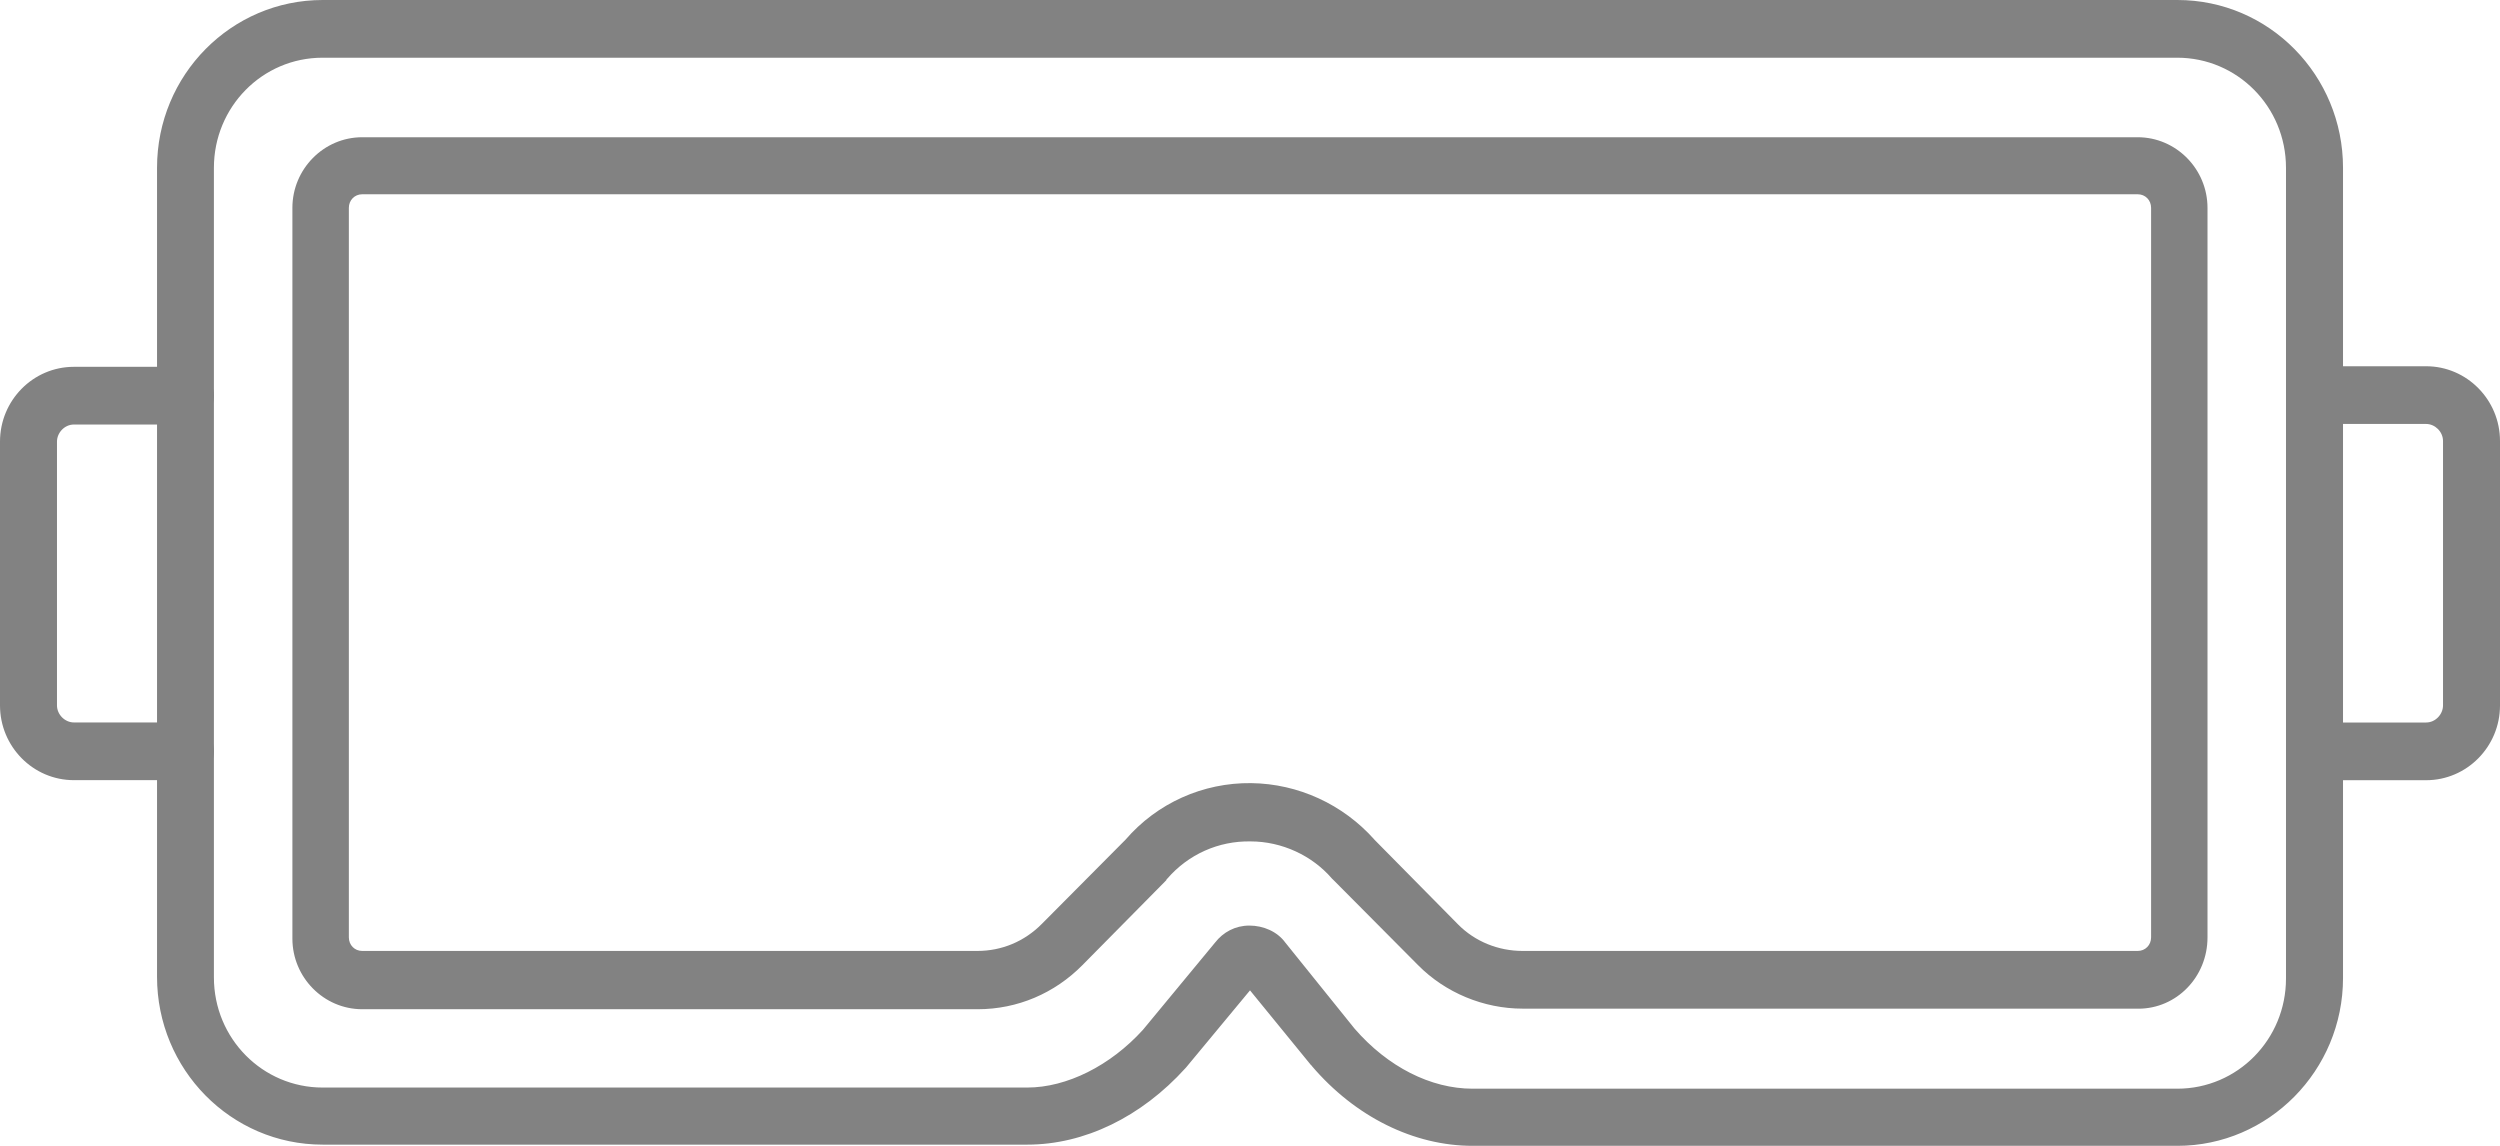
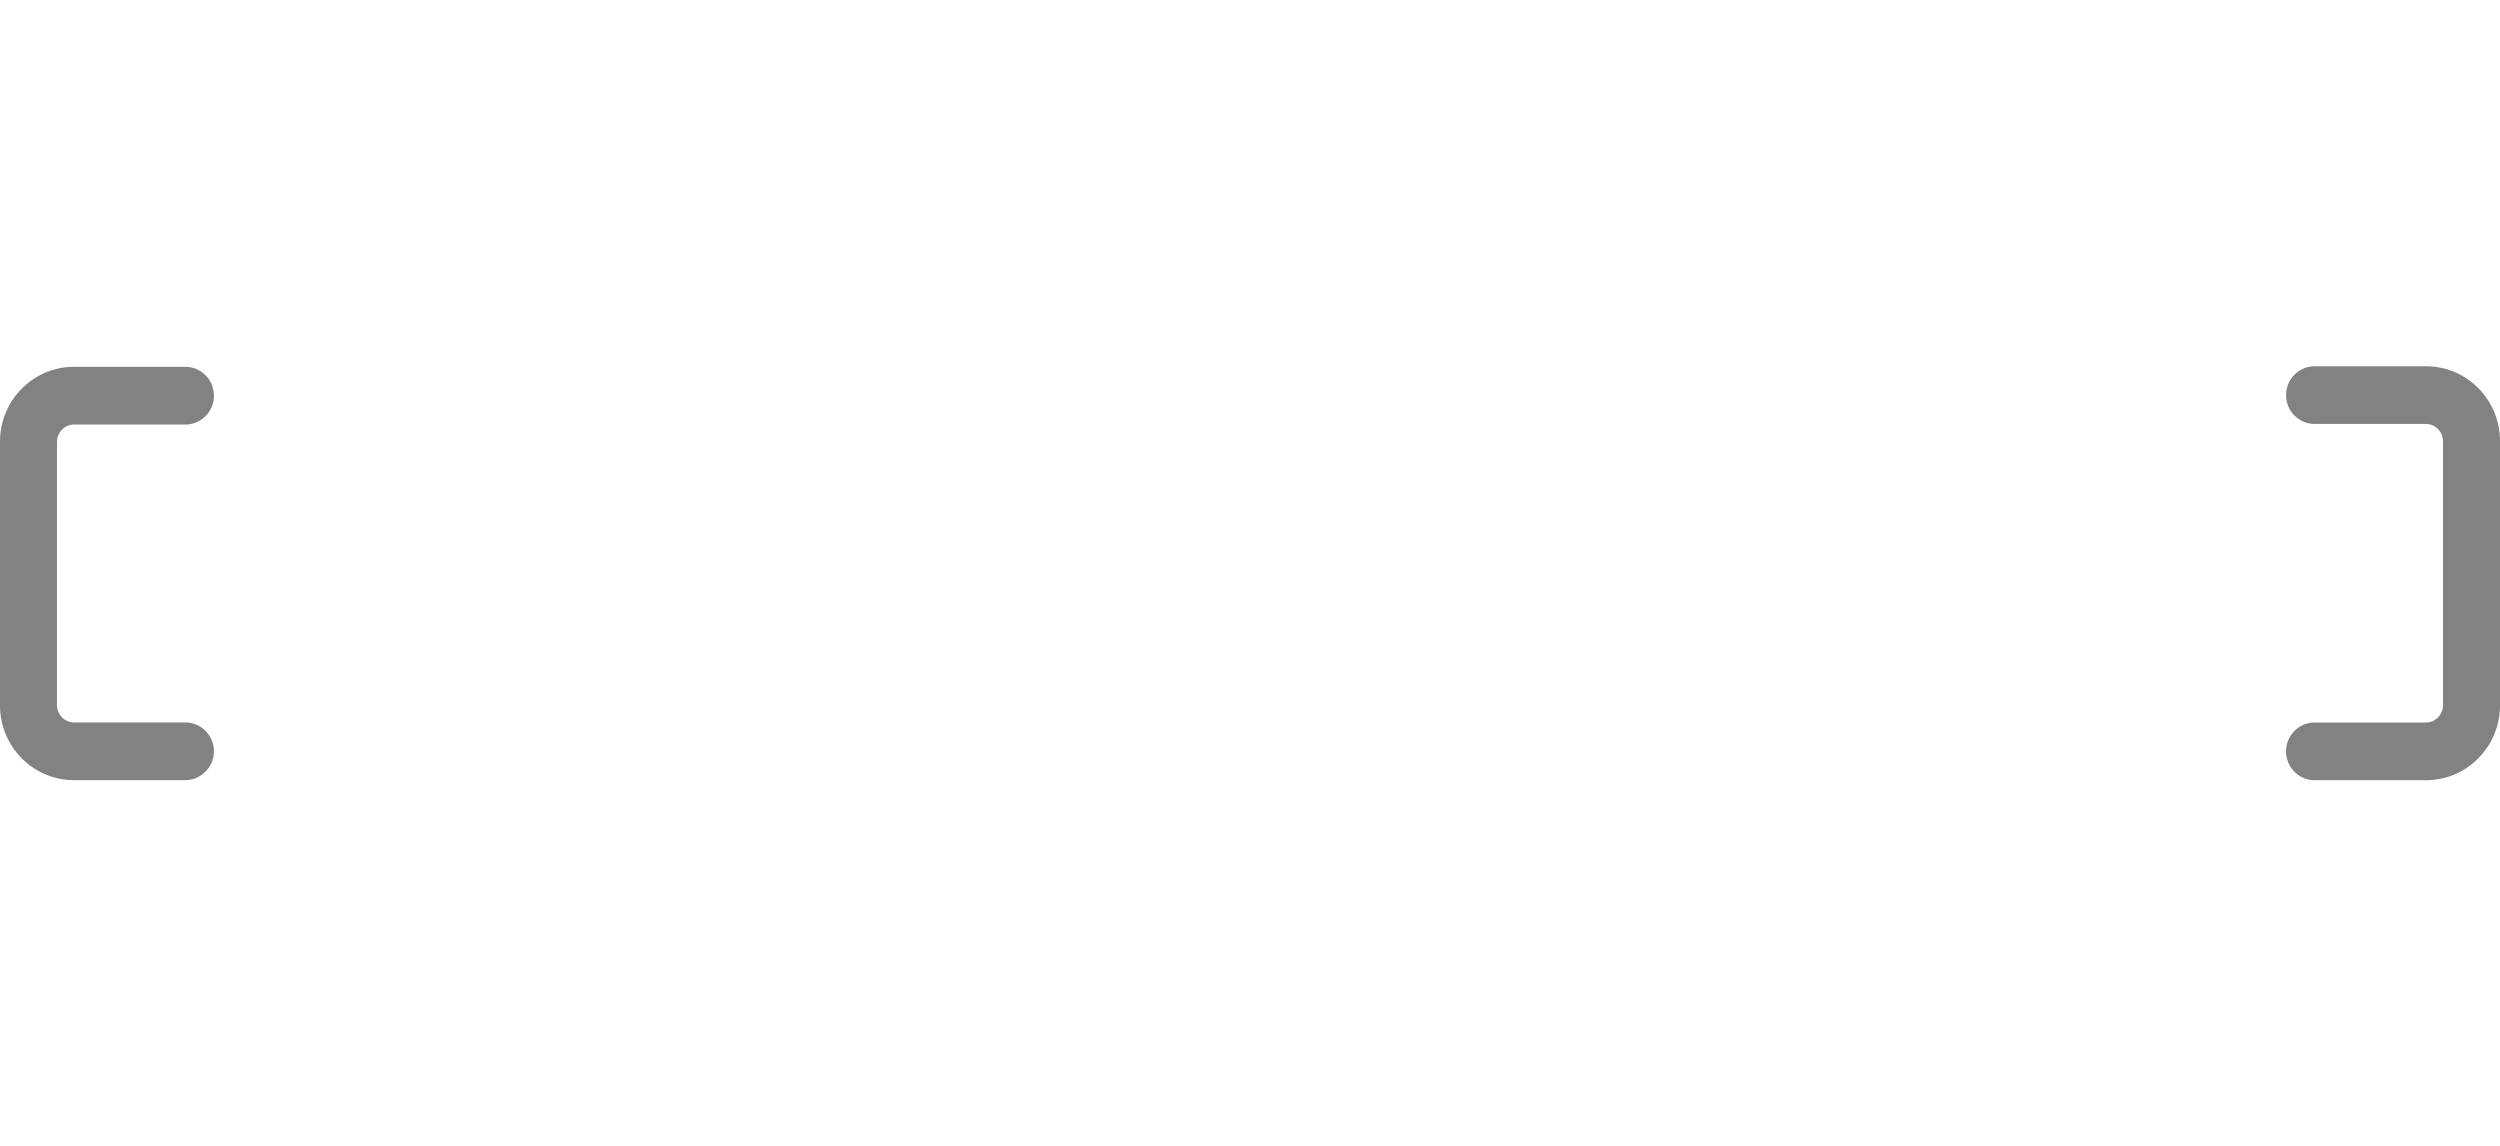
<svg xmlns="http://www.w3.org/2000/svg" width="48" height="22" viewBox="0 0 48 22" fill="none">
-   <path d="M41.804 22H28.275C27.148 22 26.02 21.446 25.183 20.462C25.183 20.462 25.183 20.451 25.172 20.451L24 19.015L22.772 20.496L22.761 20.508C21.913 21.446 20.819 21.977 19.725 21.977H6.196C4.432 21.977 3.015 20.53 3.015 18.755V3.222C3.015 1.436 4.443 0 6.196 0H41.805C43.569 0 44.986 1.447 44.986 3.222V18.778C44.986 20.553 43.557 22 41.805 22L41.804 22ZM26.008 19.75C26.645 20.485 27.471 20.903 28.274 20.903H41.803C42.964 20.903 43.891 19.954 43.891 18.789V3.222C43.891 2.046 42.953 1.108 41.803 1.108H6.194C5.033 1.108 4.107 2.057 4.107 3.222V18.766C4.107 19.942 5.044 20.881 6.194 20.881H19.723C20.482 20.881 21.319 20.462 21.944 19.773L23.328 18.099C23.485 17.896 23.719 17.771 23.987 17.771C24.255 17.771 24.523 17.884 24.679 18.099L26.008 19.75Z" fill="#828282" />
-   <path d="M41.056 19.366H29.235C28.487 19.366 27.75 19.061 27.225 18.529L25.607 16.901L25.573 16.868C25.194 16.427 24.613 16.155 24.01 16.155C23.396 16.144 22.816 16.404 22.414 16.868C22.403 16.879 22.392 16.89 22.392 16.901L20.784 18.529C20.249 19.072 19.534 19.377 18.775 19.377H6.954C6.217 19.377 5.614 18.767 5.614 18.021V3.991C5.614 3.245 6.217 2.635 6.954 2.635H41.044C41.781 2.635 42.384 3.245 42.384 3.991V17.999C42.384 18.756 41.792 19.367 41.055 19.367L41.056 19.366ZM26.388 16.121L27.995 17.749C28.319 18.077 28.766 18.258 29.235 18.258H41.045C41.19 18.258 41.301 18.145 41.301 17.998V3.99C41.301 3.843 41.19 3.73 41.045 3.73H6.954C6.809 3.73 6.698 3.844 6.698 3.99V17.998C6.698 18.145 6.809 18.258 6.954 18.258H18.765C19.233 18.258 19.669 18.077 20.004 17.738L21.611 16.121C22.214 15.421 23.096 15.025 24.022 15.036C24.926 15.047 25.786 15.443 26.389 16.121L26.388 16.121Z" fill="#828282" />
  <path d="M3.561 14.979H1.418C0.636 14.979 0 14.335 0 13.543V8.479C0 7.687 0.636 7.043 1.418 7.043H3.561C3.862 7.043 4.108 7.292 4.108 7.597C4.108 7.902 3.862 8.151 3.561 8.151H1.418C1.239 8.151 1.094 8.309 1.094 8.479V13.543C1.094 13.724 1.25 13.871 1.418 13.871H3.561C3.862 13.871 4.108 14.12 4.108 14.425C4.108 14.73 3.851 14.979 3.561 14.979Z" fill="#828282" />
  <path d="M46.582 14.98H44.439C44.138 14.98 43.892 14.731 43.892 14.426C43.892 14.121 44.138 13.872 44.439 13.872H46.582C46.761 13.872 46.906 13.714 46.906 13.544V8.468C46.906 8.287 46.75 8.14 46.582 8.14H44.439C44.138 8.14 43.892 7.891 43.892 7.586C43.892 7.281 44.138 7.032 44.439 7.032H46.582C47.364 7.032 48 7.677 48 8.468V13.544C48 14.335 47.364 14.98 46.582 14.98Z" fill="#828282" />
</svg>